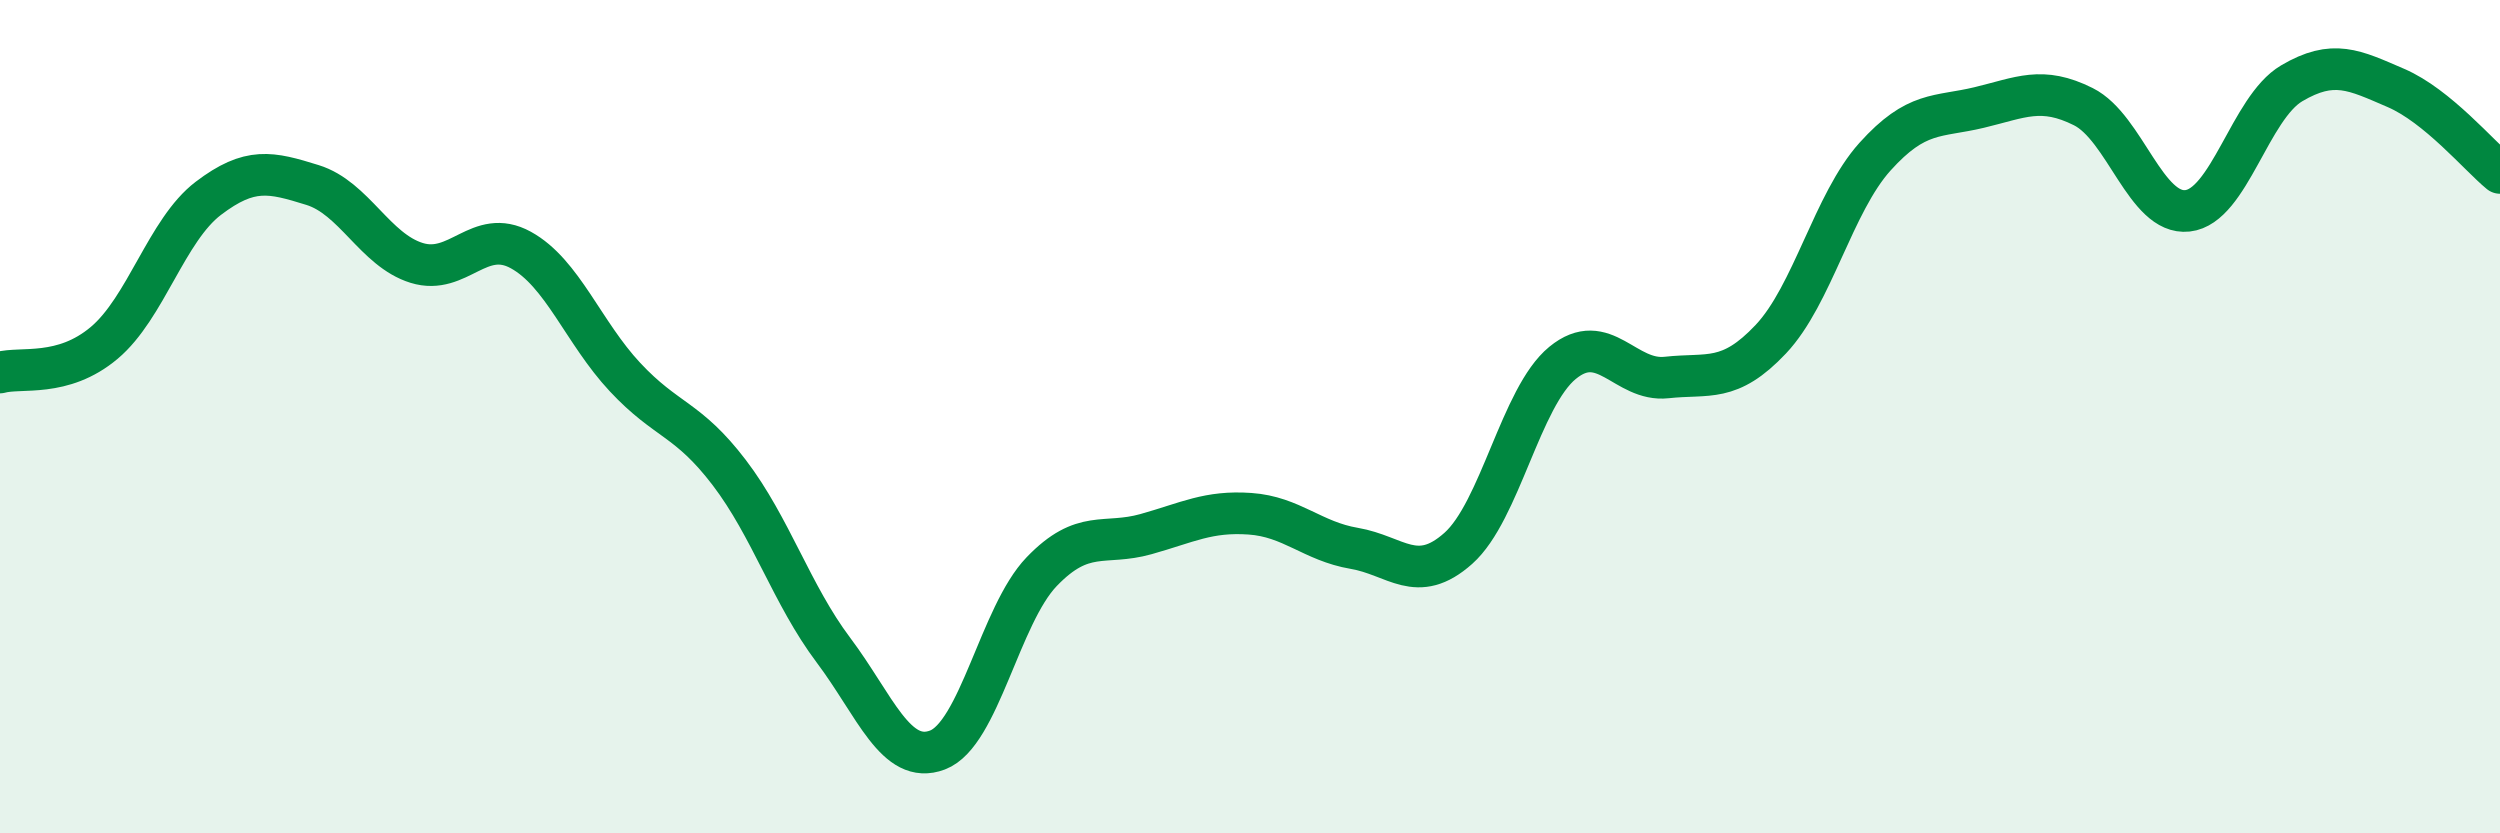
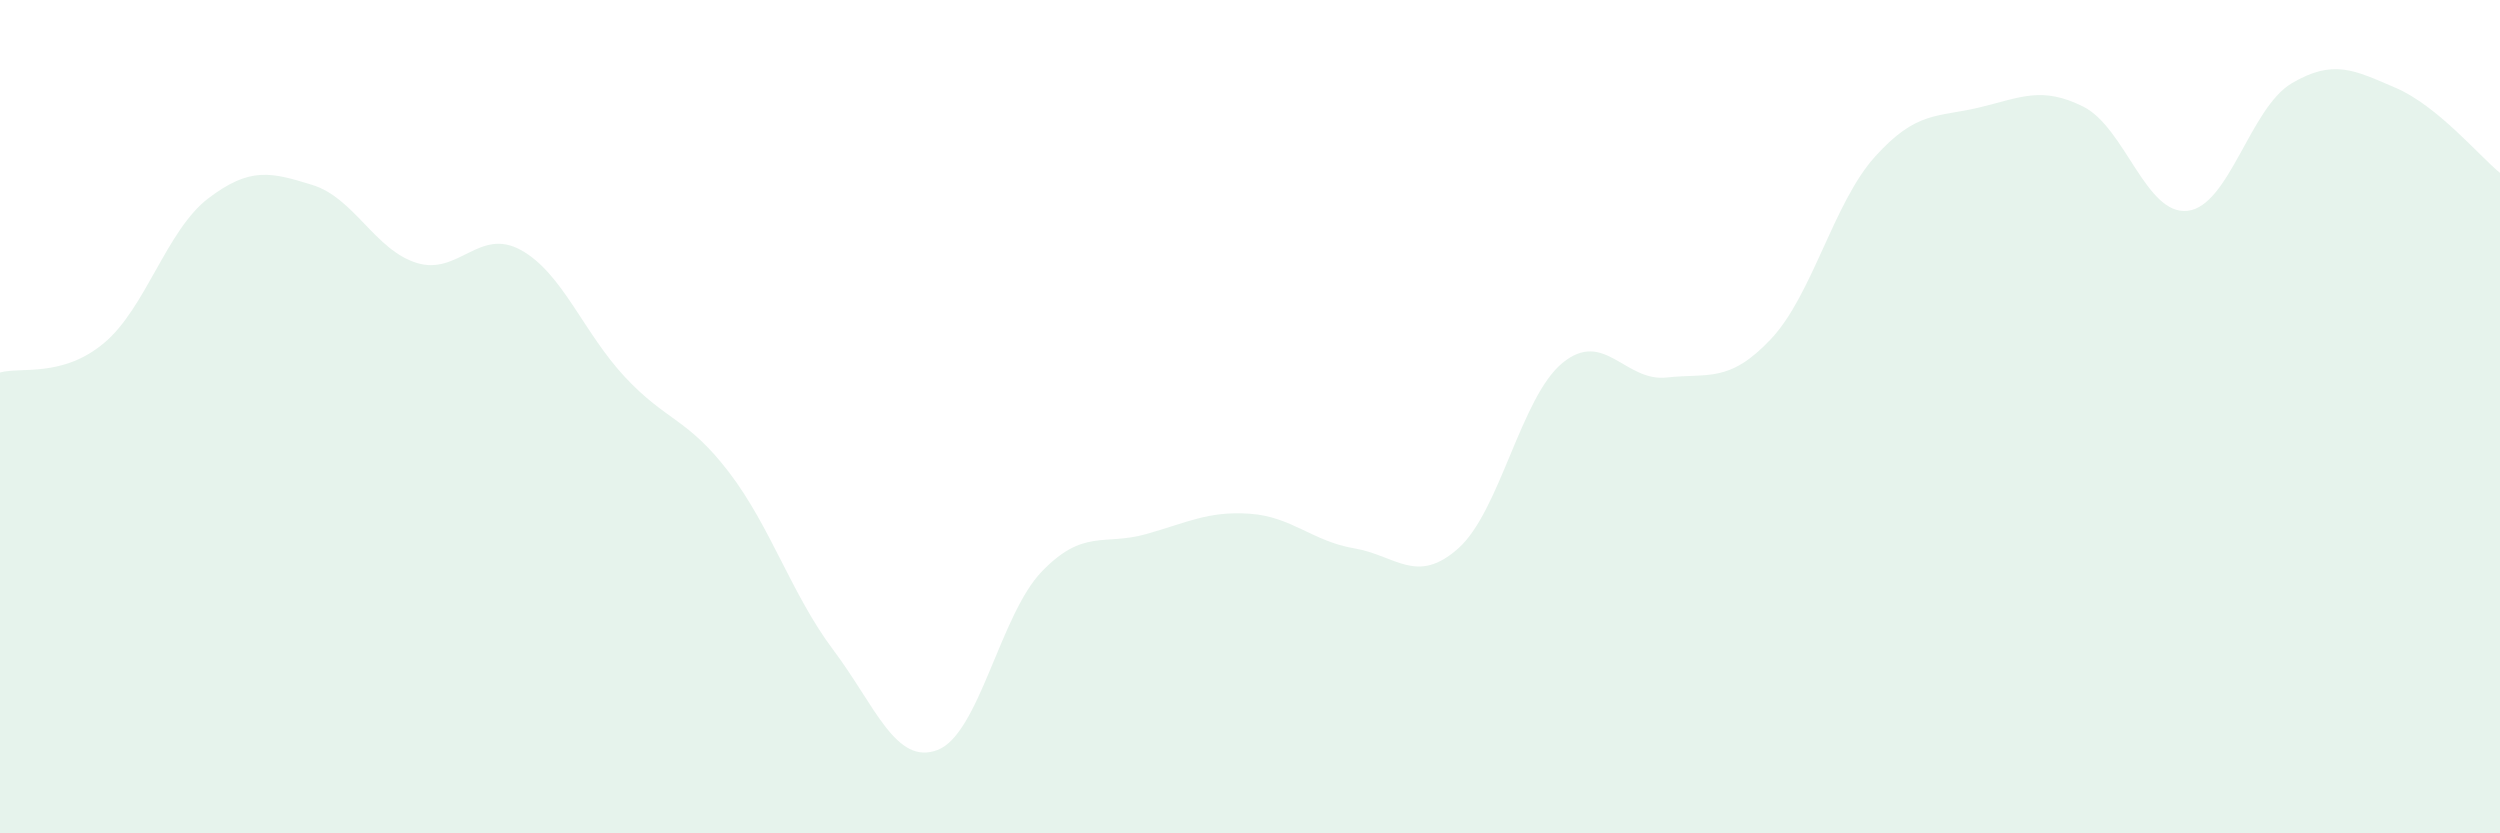
<svg xmlns="http://www.w3.org/2000/svg" width="60" height="20" viewBox="0 0 60 20">
  <path d="M 0,8.94 C 0.5,8.8 1.5,9.07 2.5,8.23 C 3.5,7.39 4,5.52 5,4.76 C 6,4 6.5,4.13 7.5,4.44 C 8.5,4.75 9,6 10,6.31 C 11,6.62 11.5,5.45 12.5,6 C 13.5,6.55 14,7.98 15,9.05 C 16,10.12 16.5,10.03 17.5,11.34 C 18.5,12.65 19,14.27 20,15.6 C 21,16.93 21.5,18.38 22.5,18 C 23.5,17.62 24,14.76 25,13.72 C 26,12.68 26.5,13.1 27.5,12.82 C 28.5,12.54 29,12.26 30,12.33 C 31,12.4 31.5,12.99 32.5,13.16 C 33.5,13.33 34,14.05 35,13.16 C 36,12.27 36.5,9.53 37.5,8.71 C 38.5,7.89 39,9.17 40,9.06 C 41,8.95 41.5,9.2 42.5,8.14 C 43.5,7.08 44,4.87 45,3.76 C 46,2.65 46.5,2.82 47.5,2.58 C 48.5,2.34 49,2.06 50,2.56 C 51,3.06 51.5,5.17 52.5,5.06 C 53.5,4.95 54,2.59 55,2 C 56,1.41 56.5,1.68 57.5,2.11 C 58.5,2.54 59.5,3.74 60,4.15L60 20L0 20Z" fill="#008740" opacity="0.1" stroke-linecap="round" stroke-linejoin="round" />
-   <path d="M 0,8.94 C 0.5,8.8 1.5,9.07 2.5,8.23 C 3.5,7.39 4,5.52 5,4.76 C 6,4 6.5,4.13 7.5,4.44 C 8.5,4.75 9,6 10,6.31 C 11,6.62 11.5,5.45 12.5,6 C 13.5,6.55 14,7.98 15,9.05 C 16,10.12 16.5,10.03 17.5,11.34 C 18.5,12.65 19,14.27 20,15.6 C 21,16.93 21.5,18.38 22.5,18 C 23.5,17.62 24,14.76 25,13.72 C 26,12.68 26.5,13.1 27.5,12.82 C 28.5,12.54 29,12.26 30,12.33 C 31,12.4 31.5,12.99 32.5,13.16 C 33.5,13.33 34,14.05 35,13.16 C 36,12.27 36.5,9.53 37.5,8.71 C 38.5,7.89 39,9.17 40,9.06 C 41,8.95 41.5,9.2 42.5,8.14 C 43.5,7.08 44,4.87 45,3.76 C 46,2.65 46.5,2.82 47.5,2.58 C 48.5,2.34 49,2.06 50,2.56 C 51,3.06 51.5,5.17 52.5,5.06 C 53.5,4.95 54,2.59 55,2 C 56,1.41 56.5,1.68 57.5,2.11 C 58.5,2.54 59.5,3.74 60,4.15" stroke="#008740" stroke-width="1" fill="none" stroke-linecap="round" stroke-linejoin="round" />
</svg>